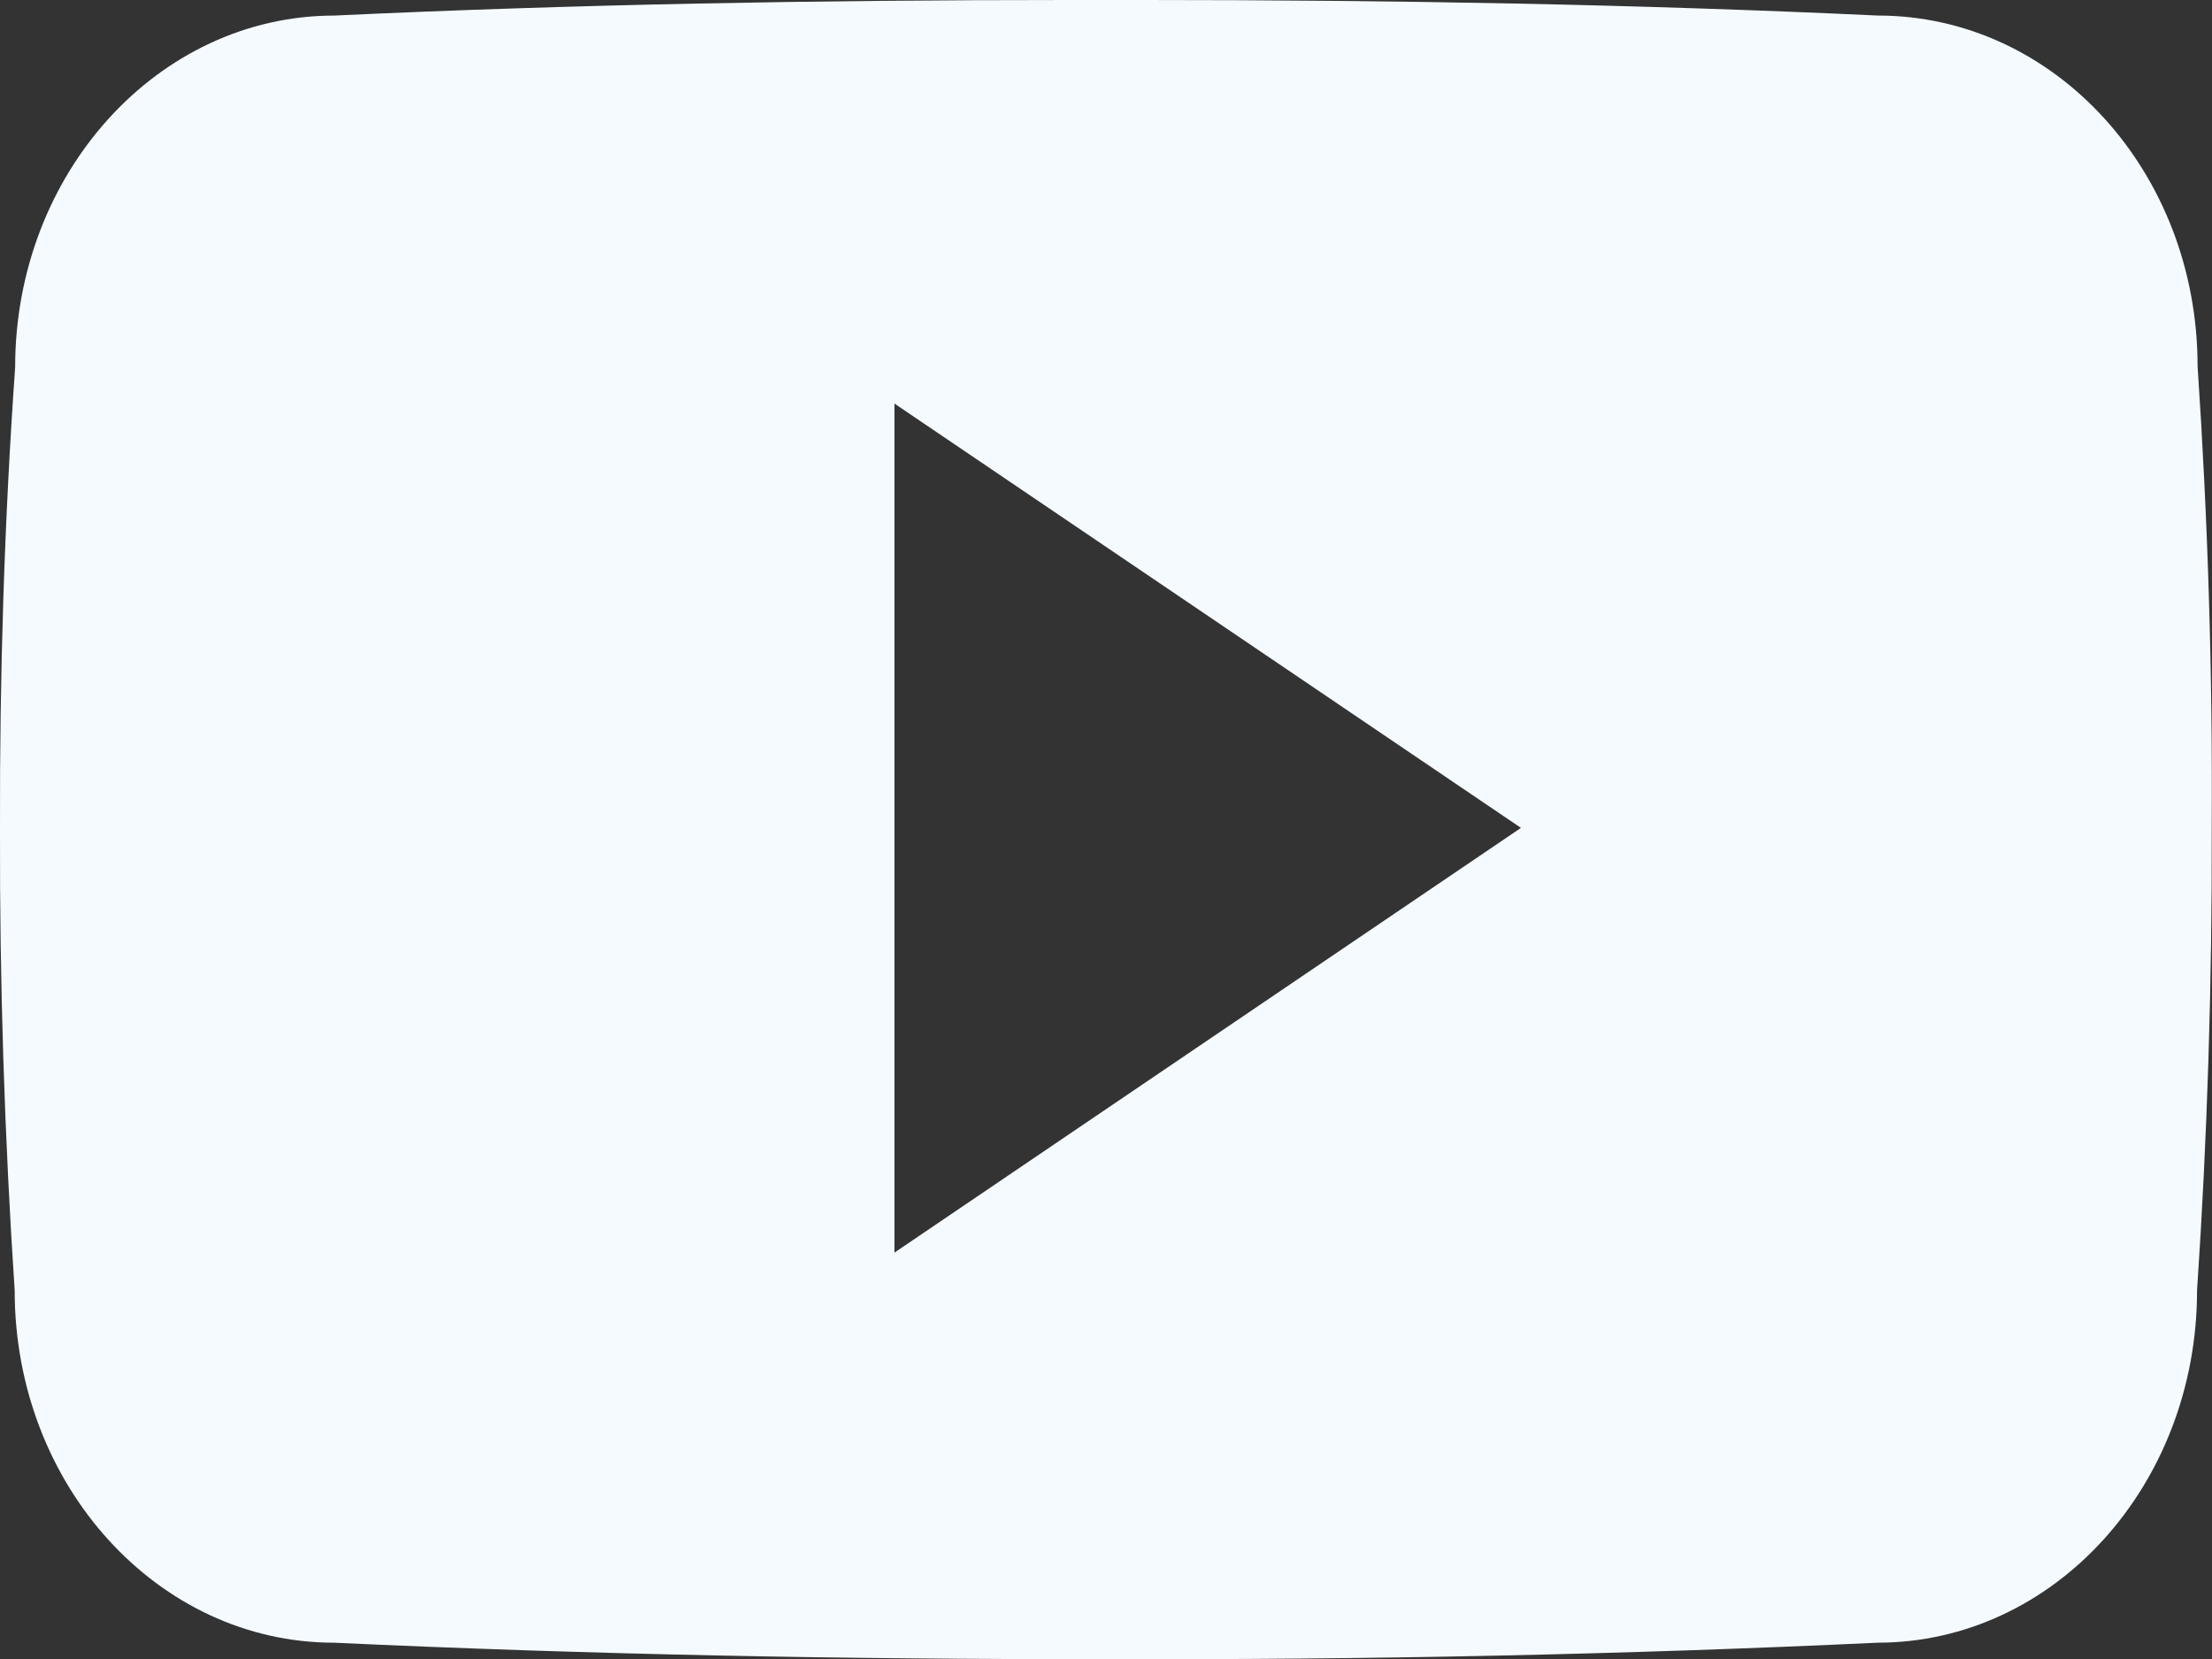
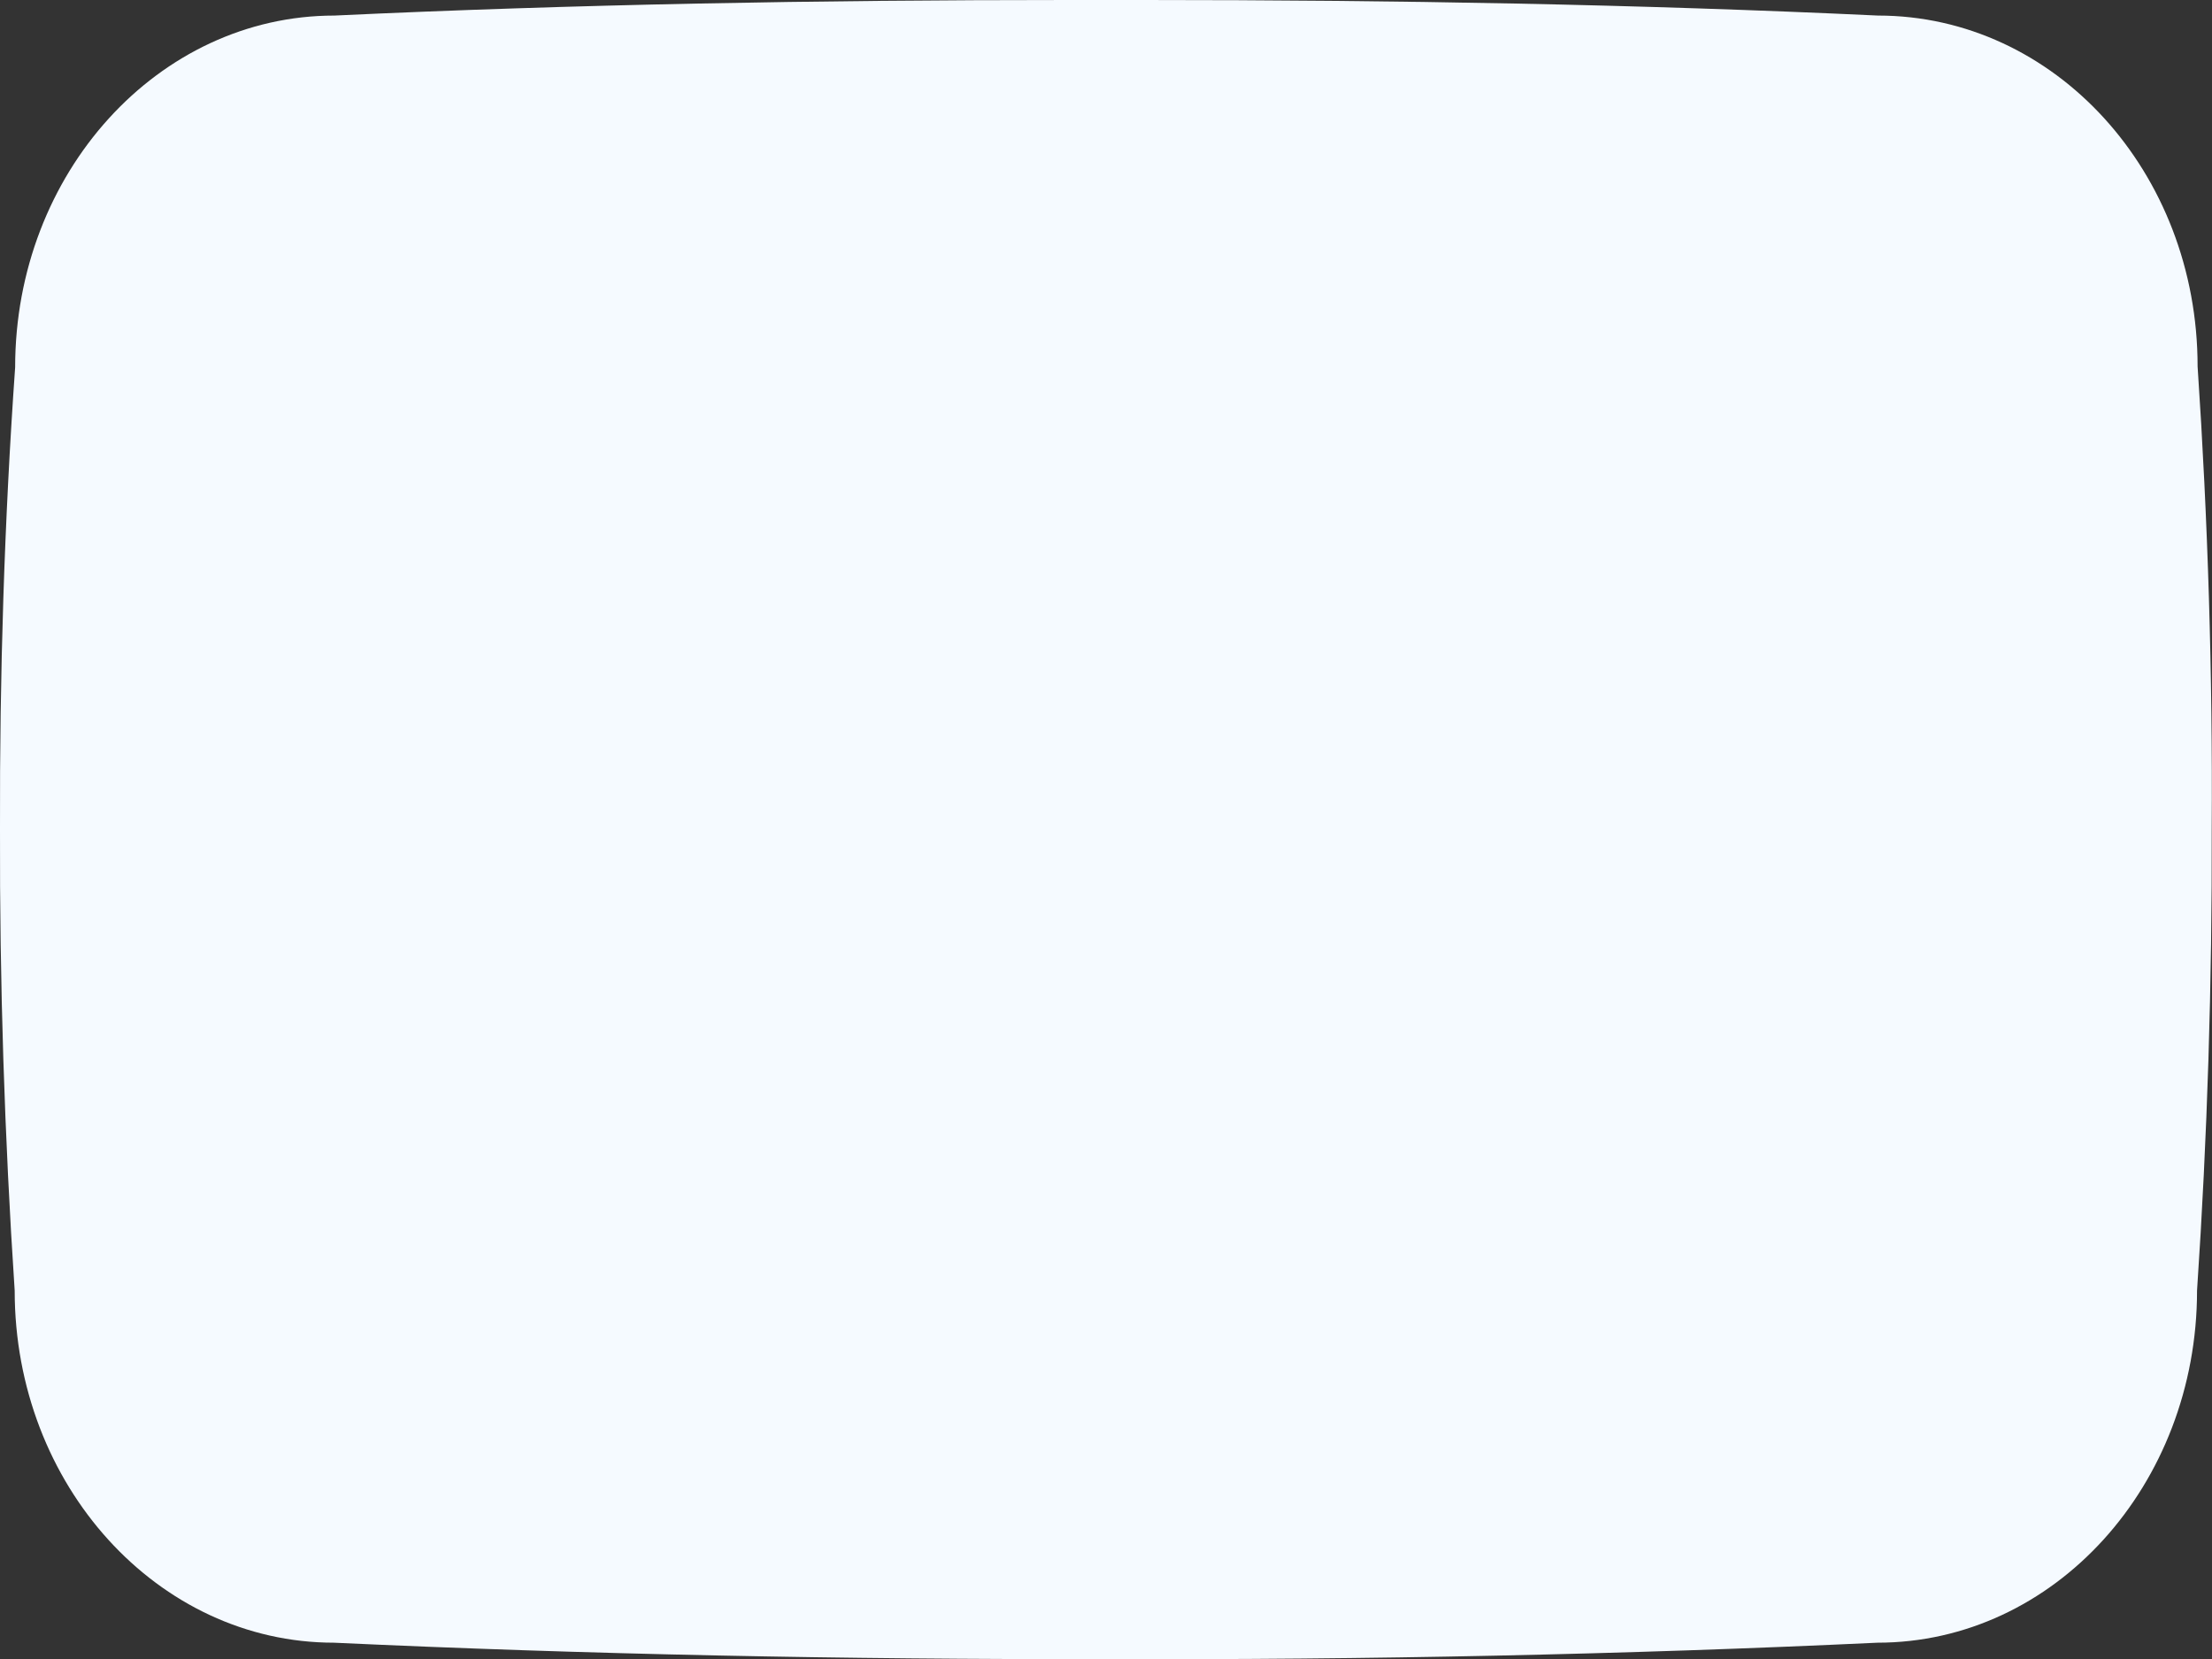
<svg xmlns="http://www.w3.org/2000/svg" width="47.752" height="35.821" viewBox="0 0 47.752 35.821">
  <rect x="0" y="0" width="47.752" height="35.821" fill="#333333" stroke="none" />
-   <path id="Icon_ionic-logo-youtube" data-name="Icon ionic-logo-youtube" d="M47.441,12.41c0-4.2-3.088-7.574-6.9-7.574C35.371,4.593,30.1,4.5,24.719,4.5H23.04c-5.373,0-10.652.093-15.82.336-3.806,0-6.893,3.4-6.893,7.593C.093,15.749-.009,19.07,0,22.391q-.014,4.981.317,9.971c0,4.2,3.088,7.6,6.893,7.6,5.429.252,11,.364,16.66.354q8.507.028,16.659-.354c3.815,0,6.9-3.4,6.9-7.6.224-3.33.326-6.651.317-9.981Q47.777,17.4,47.441,12.41ZM19.309,31.541V13.212l13.525,9.16Z" transform="translate(0 -4.5)" fill="#f5faff" />
+   <path id="Icon_ionic-logo-youtube" data-name="Icon ionic-logo-youtube" d="M47.441,12.41c0-4.2-3.088-7.574-6.9-7.574C35.371,4.593,30.1,4.5,24.719,4.5H23.04c-5.373,0-10.652.093-15.82.336-3.806,0-6.893,3.4-6.893,7.593C.093,15.749-.009,19.07,0,22.391q-.014,4.981.317,9.971c0,4.2,3.088,7.6,6.893,7.6,5.429.252,11,.364,16.66.354q8.507.028,16.659-.354c3.815,0,6.9-3.4,6.9-7.6.224-3.33.326-6.651.317-9.981Q47.777,17.4,47.441,12.41ZM19.309,31.541V13.212Z" transform="translate(0 -4.5)" fill="#f5faff" />
</svg>